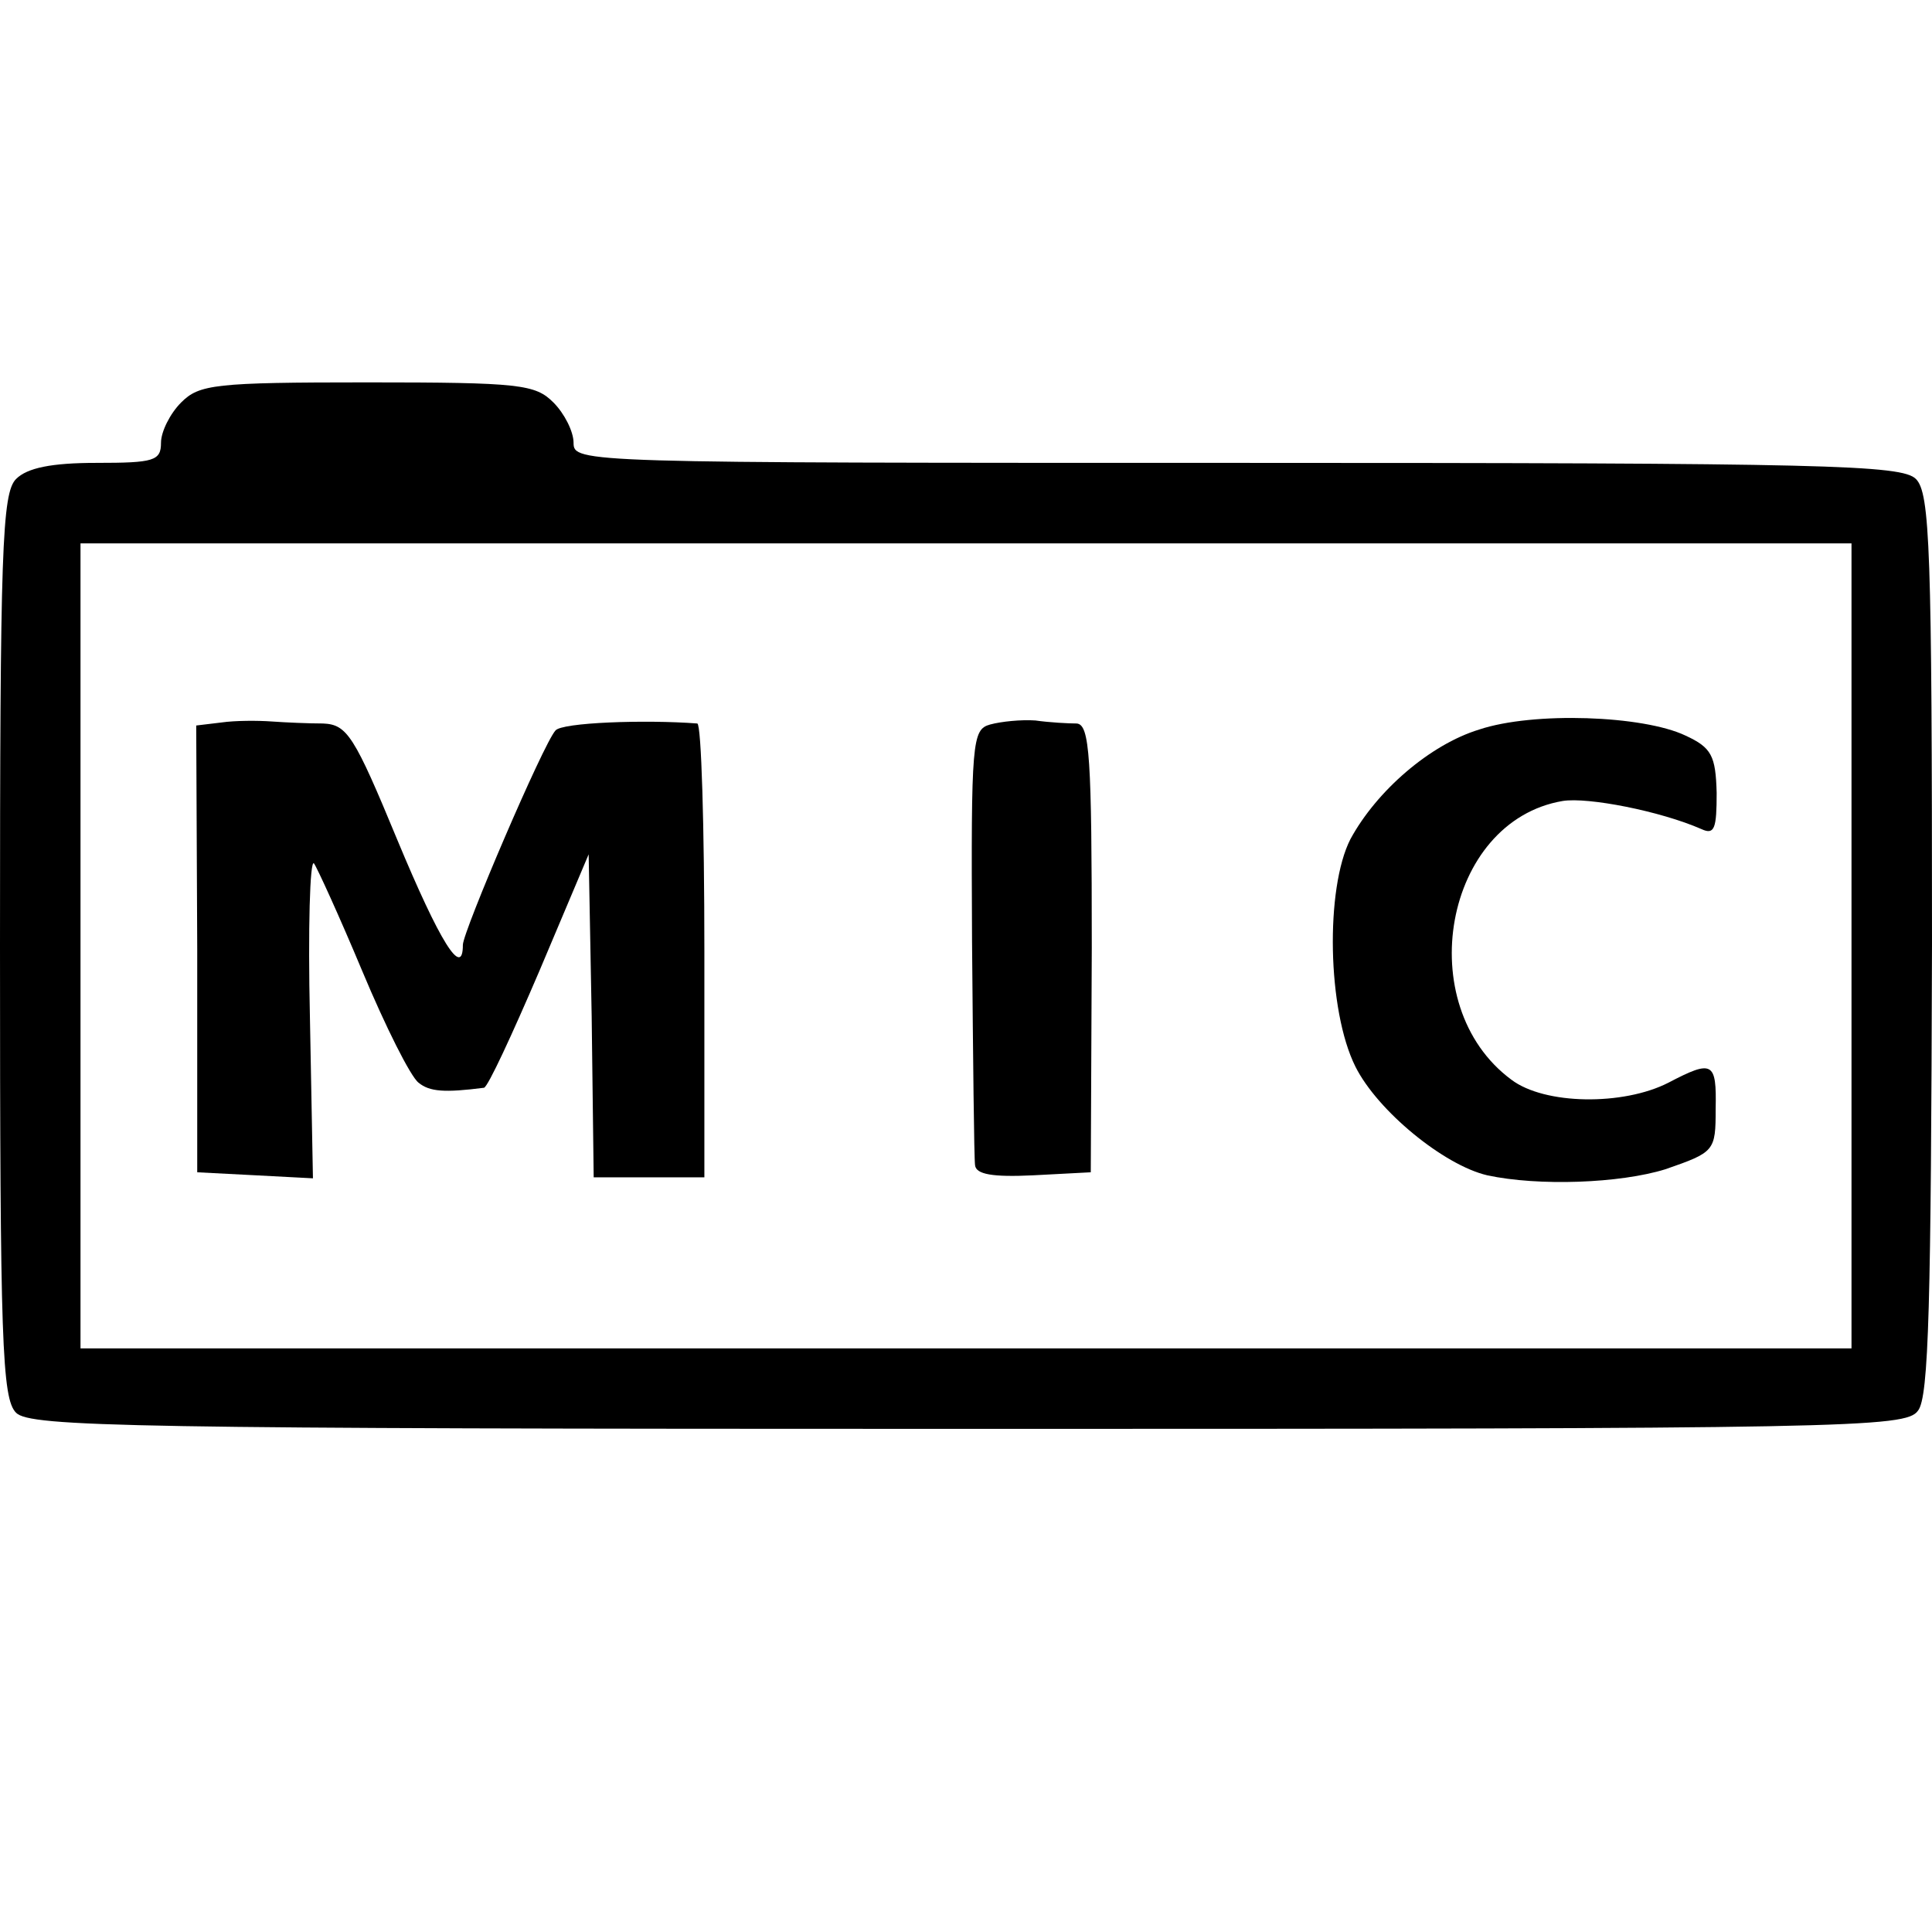
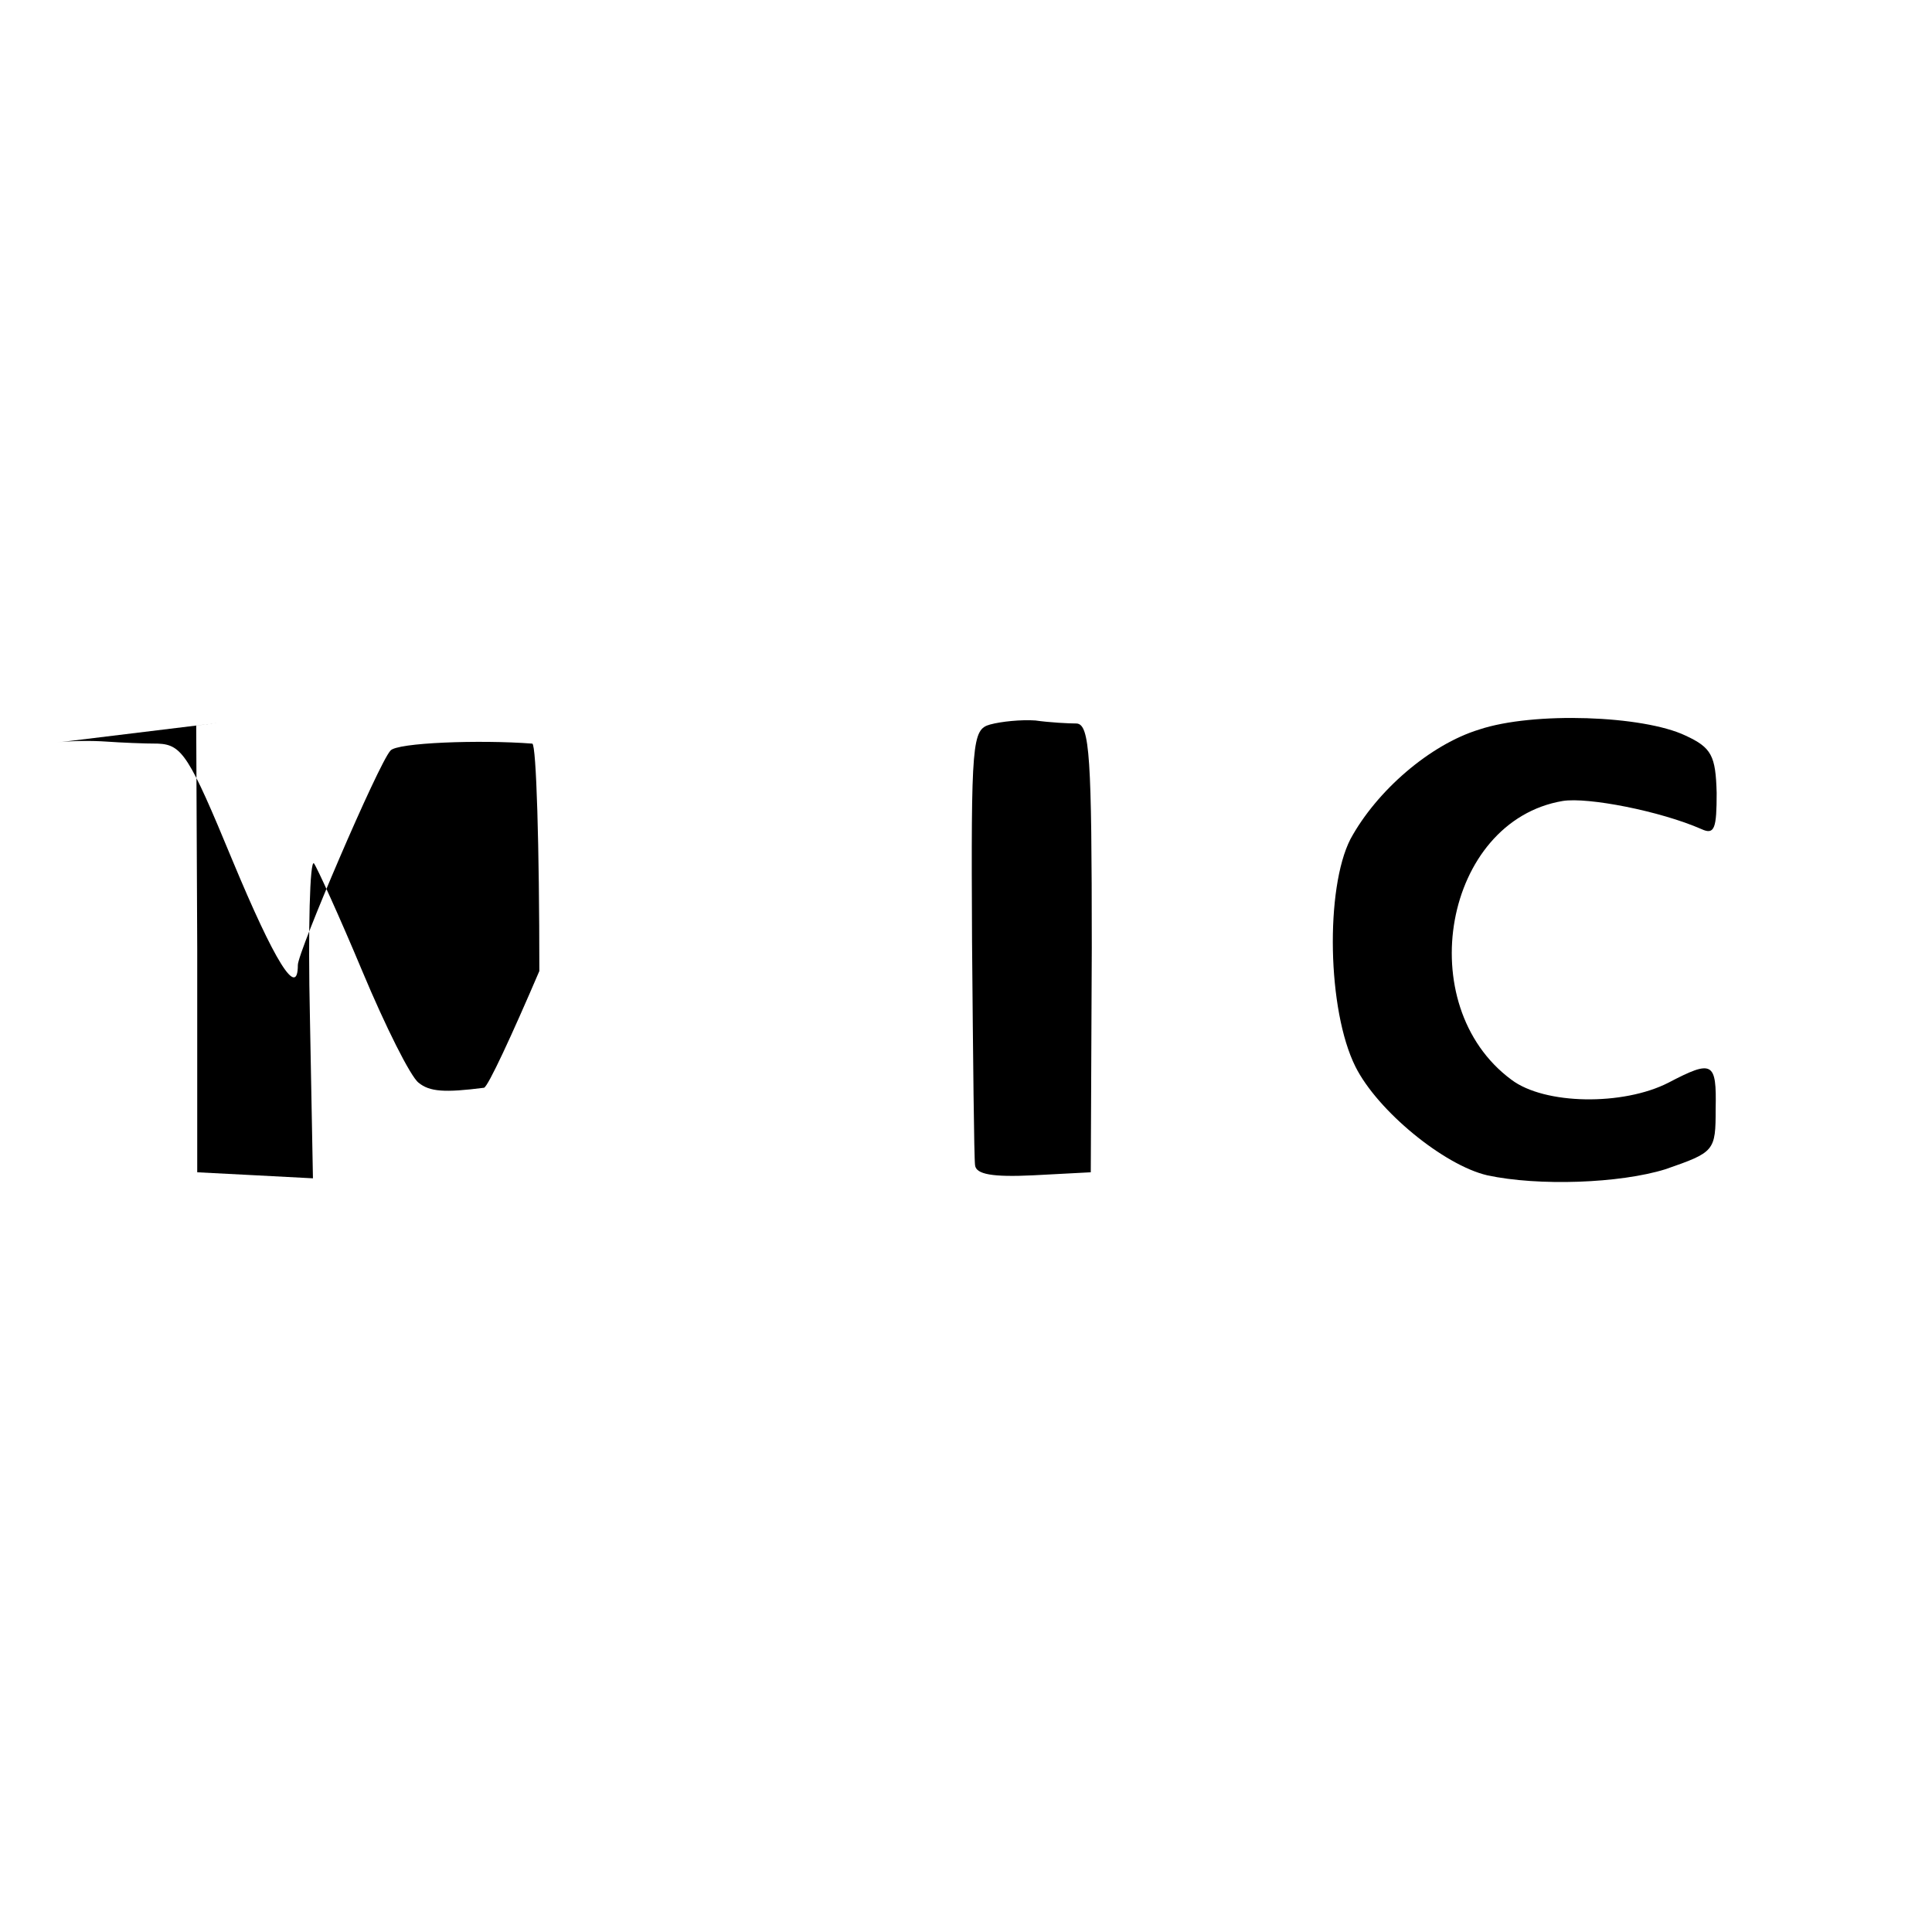
<svg xmlns="http://www.w3.org/2000/svg" version="1.0" width="192pt" height="192pt" viewBox="0 0 192 192" preserveAspectRatio="xMidYMid meet">
  <g transform="translate(0,192) scale(0.1,-0.1)" fill="#000000" stroke="none">
-     <path d="M180 1520 c-11 -11 -20 -29 -20 -40 0 -18 -7 -20 -64 -20 -45 0 -69 -5 -80 -16 -14 -14 -16 -70 -16 -464 0 -394 2 -450 16 -464 14 -14 113 -16 946 -16 875 0 932 1 944 18 11 13 13 108 14 464 0 393 -2 448 -16 462 -14 14 -89 16 -675 16 -652 0 -659 0 -659 20 0 11 -9 29 -20 40 -18 18 -33 20 -185 20 -152 0 -167 -2 -185 -20z m1660 -540 l0 -400 -880 0 -880 0 0 400 0 400 880 0 880 0 0 -400z" />
-     <path d="M220 1202 l-25 -3 1 -222 0 -222 58 -3 57 -3 -3 160 c-2 88 0 157 4 153 3 -4 25 -52 48 -107 23 -55 48 -105 56 -111 11 -9 26 -10 65 -5 4 1 28 53 55 116 l49 116 3 -161 2 -160 55 0 55 0 0 225 c0 124 -3 225 -7 226 -52 4 -135 1 -141 -7 -12 -13 -92 -200 -92 -213 0 -34 -23 3 -65 104 -43 104 -50 115 -74 116 -14 0 -37 1 -51 2 -14 1 -36 1 -50 -1z" />
+     <path d="M220 1202 l-25 -3 1 -222 0 -222 58 -3 57 -3 -3 160 c-2 88 0 157 4 153 3 -4 25 -52 48 -107 23 -55 48 -105 56 -111 11 -9 26 -10 65 -5 4 1 28 53 55 116 c0 124 -3 225 -7 226 -52 4 -135 1 -141 -7 -12 -13 -92 -200 -92 -213 0 -34 -23 3 -65 104 -43 104 -50 115 -74 116 -14 0 -37 1 -51 2 -14 1 -36 1 -50 -1z" />
    <path d="M984 1200 c-18 -5 -19 -16 -18 -215 1 -116 2 -216 3 -223 1 -9 17 -12 58 -10 l57 3 1 223 c0 190 -2 222 -15 223 -8 0 -27 1 -41 3 -14 1 -34 -1 -45 -4z" />
    <path d="M1470 1195 c-49 -15 -102 -61 -128 -109 -25 -49 -23 -170 5 -226 22 -44 88 -98 131 -108 51 -11 132 -8 177 6 49 17 50 18 50 60 1 47 -3 49 -47 26 -45 -23 -123 -22 -156 3 -100 74 -67 257 51 277 25 4 97 -10 138 -28 13 -6 15 1 15 36 -1 37 -5 45 -31 57 -42 20 -151 24 -205 6z" />
  </g>
</svg>